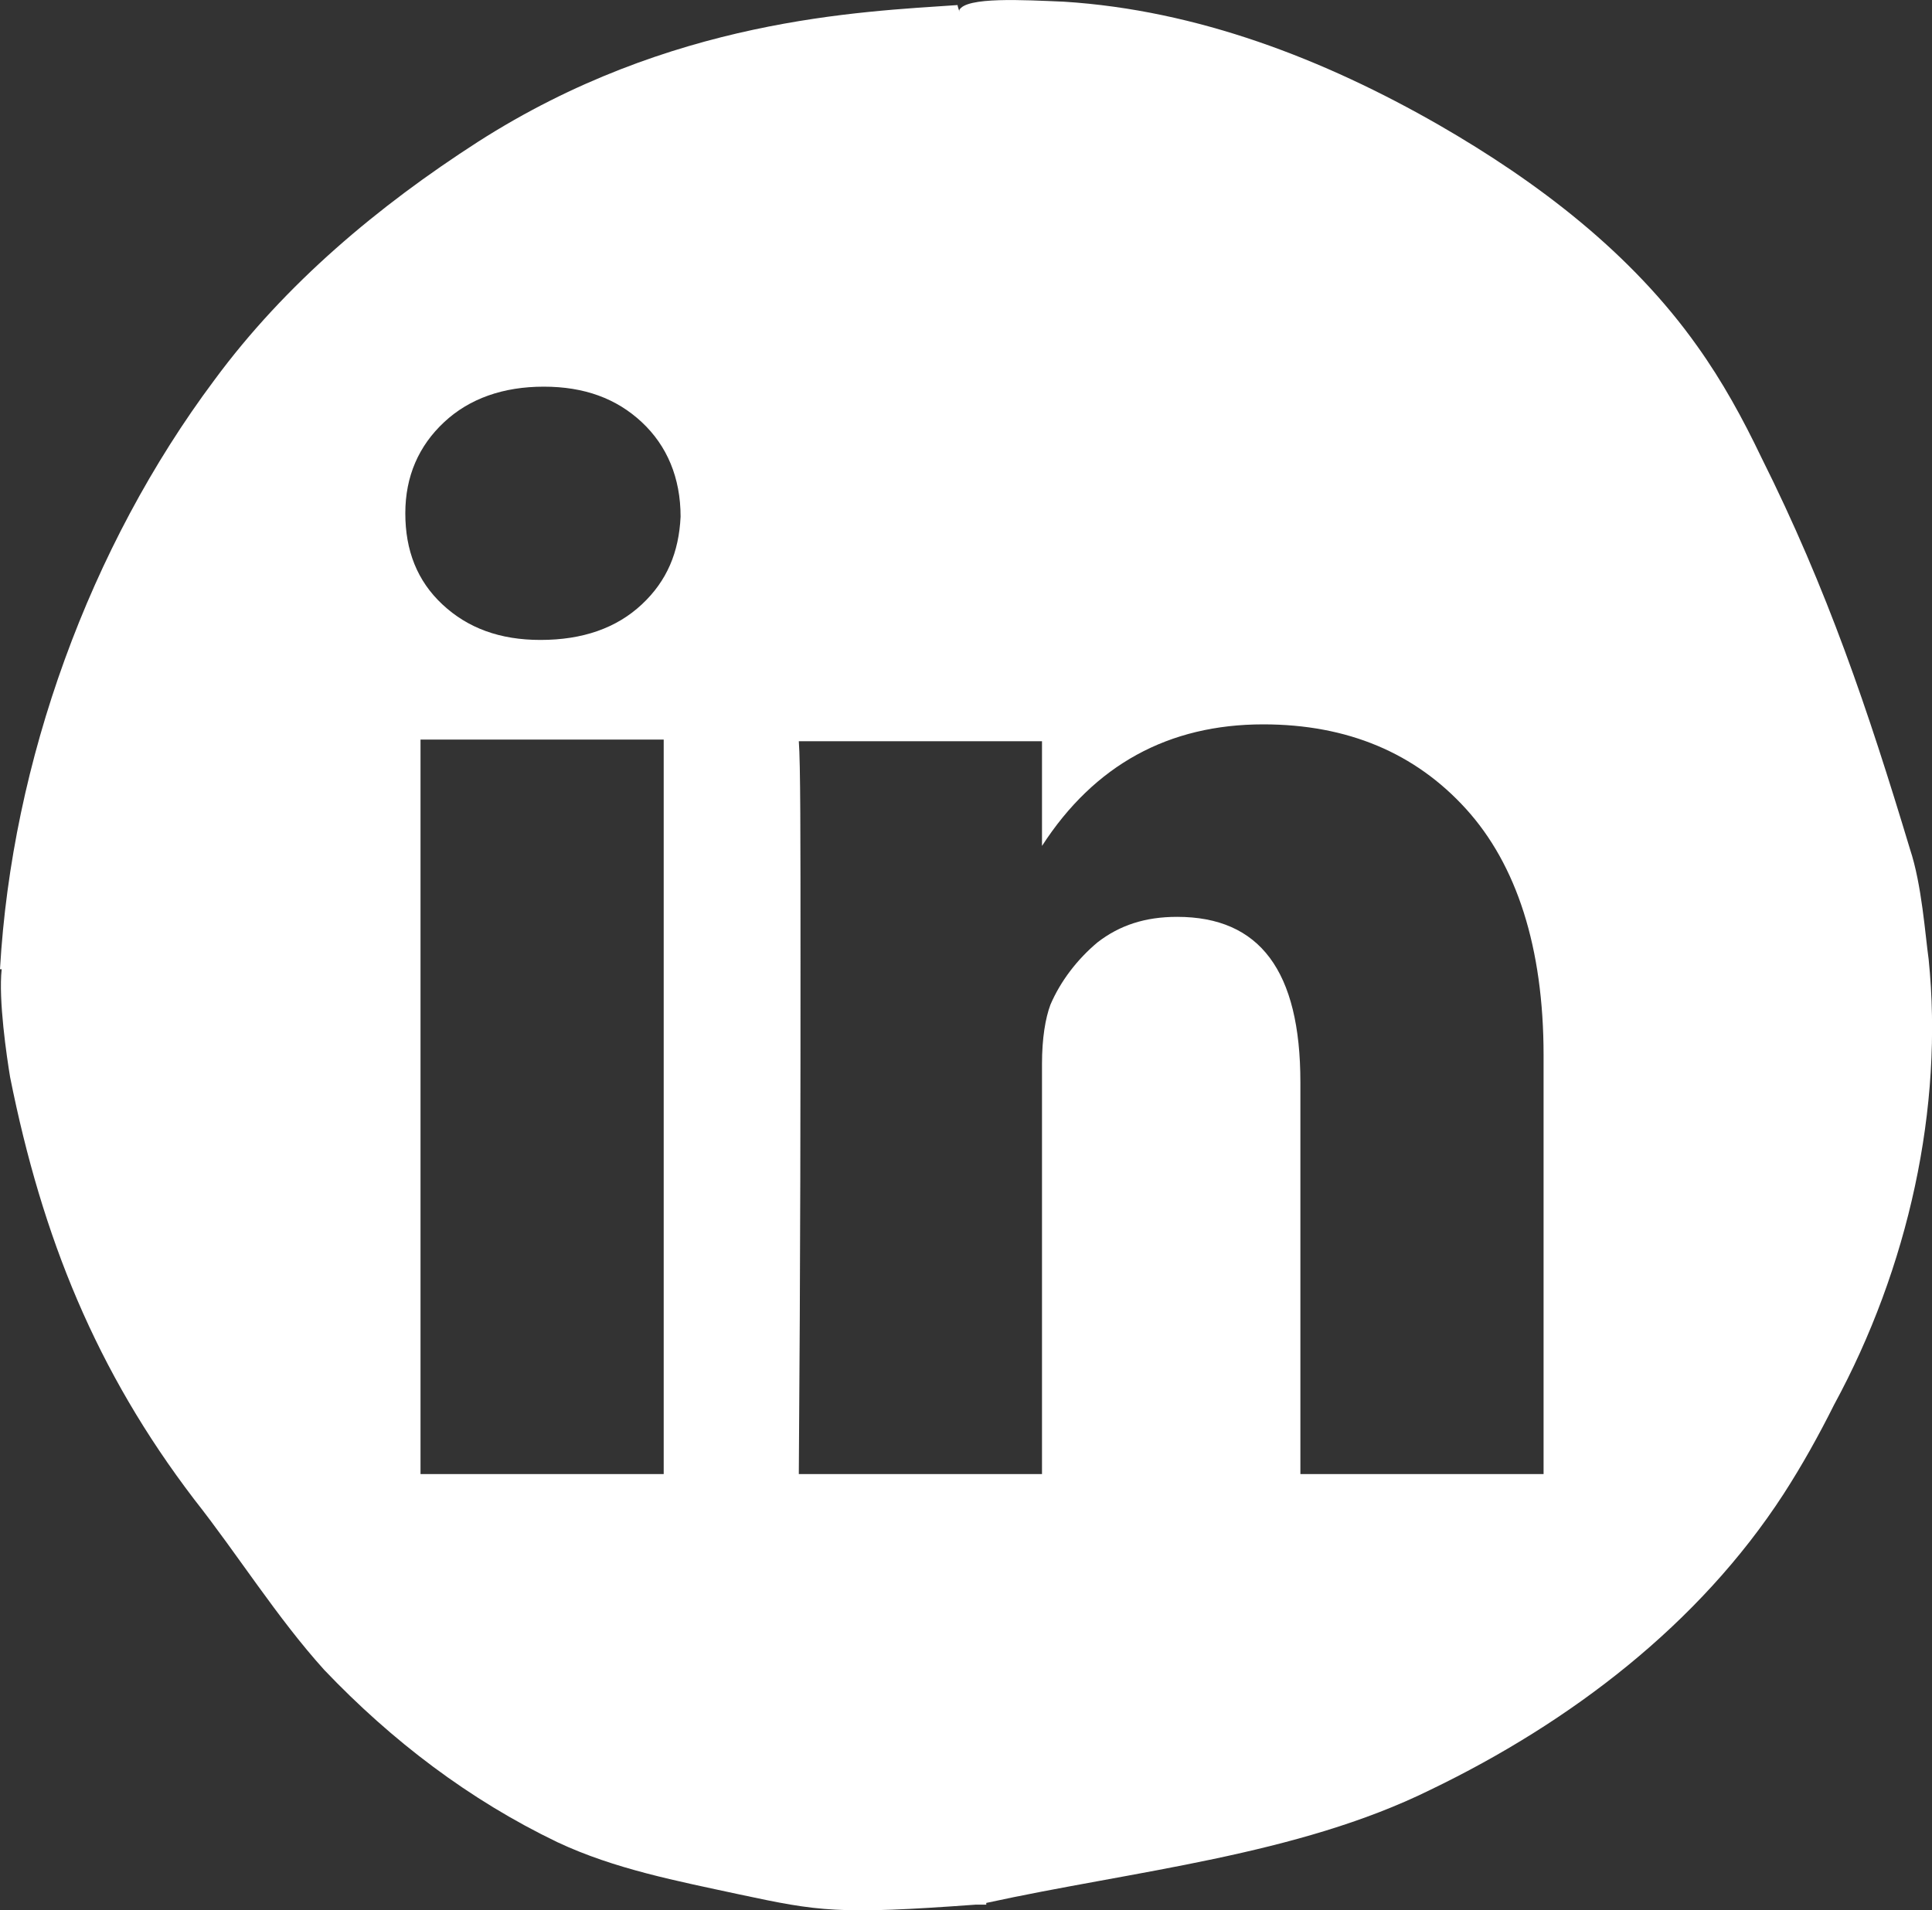
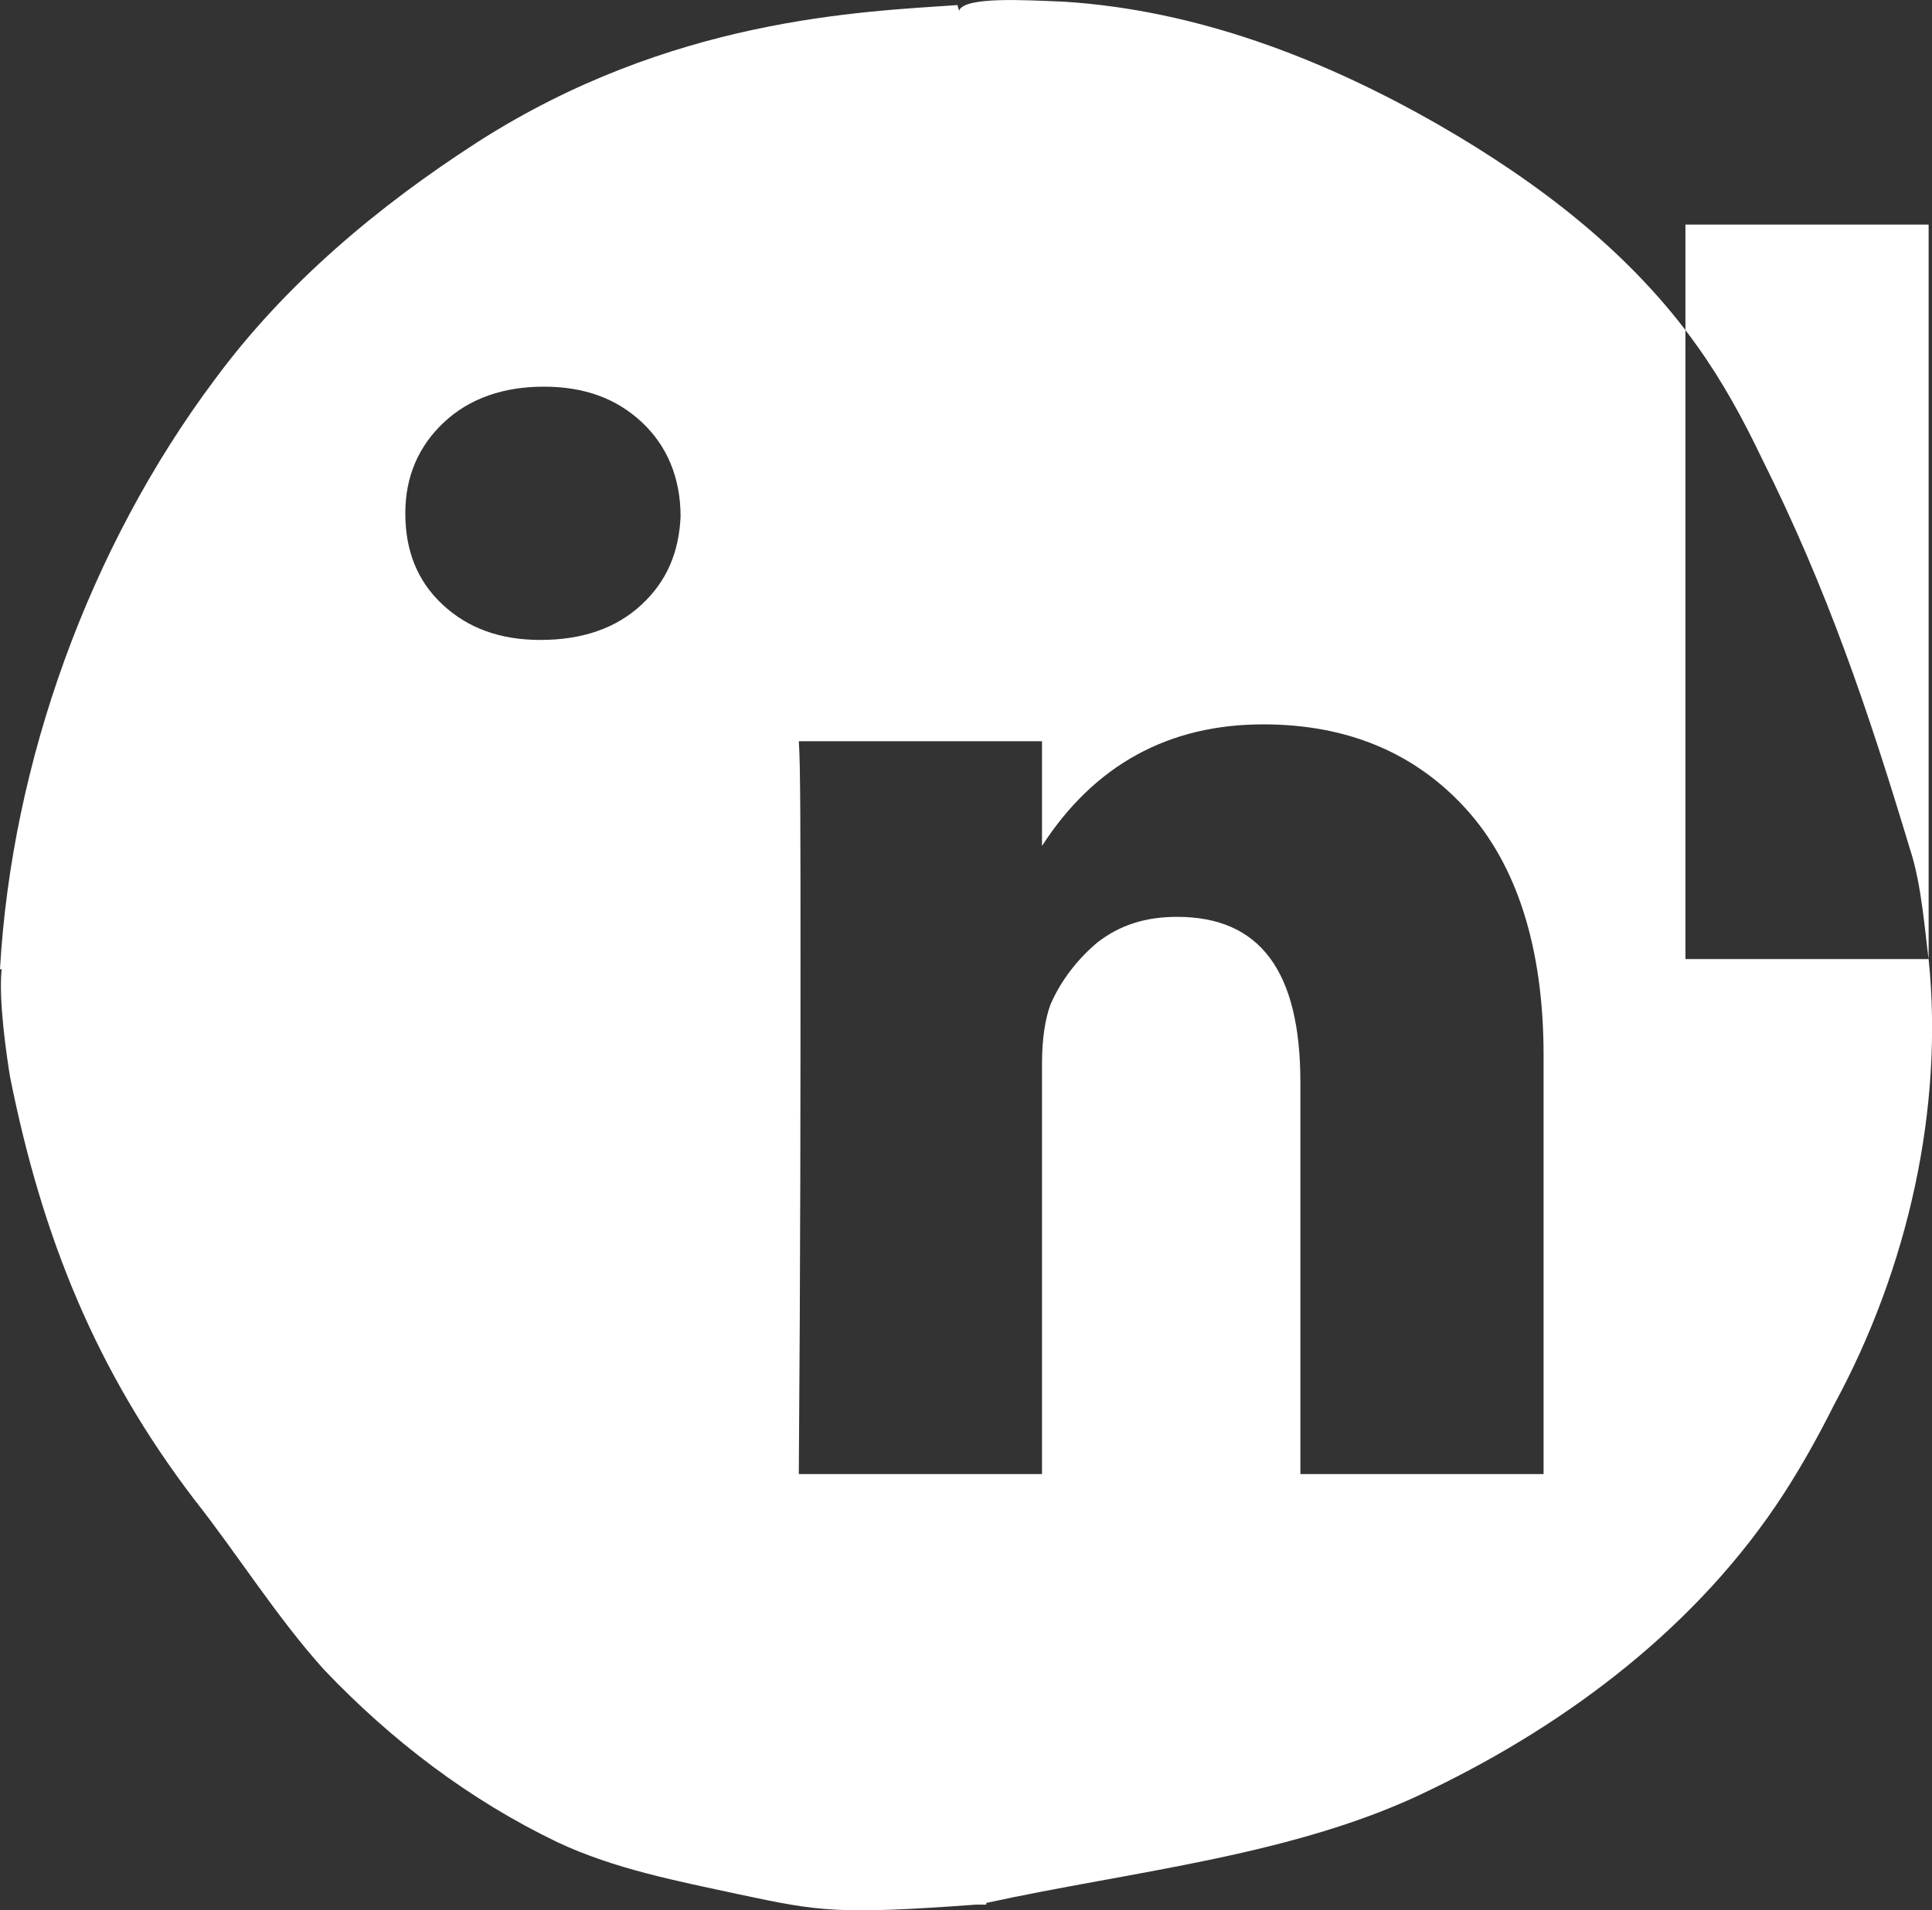
<svg xmlns="http://www.w3.org/2000/svg" id="Calque_2" data-name="Calque 2" viewBox="0 0 114.4 113.14">
  <rect x="0" y="0" width="114.4" height="113.14" fill="#333333" stroke="none" />
  <defs>
    <style>      .cls-1 {        fill: #fff;      }    </style>
  </defs>
  <g id="Calque_1-2" data-name="Calque 1">
-     <path class="cls-1" d="M114.2,56.8h0c-.2-1.4-.4-4.4-1.1-6.5-2.5-8.3-4.9-15.4-8.8-23.2-1.1-2.3-2.3-4.5-3.8-6.6-3.9-5.5-9.4-9.7-15.3-13.1C78.4,3.5,70.9.6,63,.1c-2.4-.1-5.8-.3-6.2.5v.1c0-.1-.1-.3-.1-.4-5.8.4-17,.8-28.4,8.1-5.9,3.8-11.4,8.4-15.6,14.1C5.3,32.4.7,45.1,0,57.4h.1c-.2,1.8.3,5.2.5,6.4,1.9,9.5,5.1,17.4,10.9,25,2.6,3.3,4.9,7,7.7,10.1,4,4.2,8.6,7.7,13.8,10.2,3.4,1.6,7.1,2.3,10.8,3.1,4.7,1,5.8,1.2,14,.6h.6v-.1c8.7-1.9,18.4-2.8,26.3-6.7,8.3-4,15.9-9.8,20.9-17.5,1.1-1.7,2.1-3.5,3-5.3,4.4-8.1,6.5-17.6,5.6-26.4ZM39.3,87.3h-14.4v-43.5h14.4v43.5ZM38,35.8c-1.5,1.4-3.5,2.1-6,2.1h0c-2.4,0-4.3-.7-5.8-2.1-1.5-1.4-2.2-3.2-2.2-5.4s.8-4,2.3-5.4c1.5-1.4,3.5-2.1,5.9-2.1s4.3.7,5.8,2.1c1.5,1.4,2.3,3.3,2.3,5.6-.1,2.1-.8,3.8-2.3,5.2ZM91.4,87.3h-14.4v-23.2c0-6.6-2.4-9.8-7.3-9.8-1.9,0-3.4.5-4.7,1.5-1.2,1-2.2,2.3-2.8,3.7-.3.8-.5,2-.5,3.5v24.3h-14.4c.1-13.1.1-23.3.1-30.5s0-11.6-.1-12.9h14.4v6.2c3.1-4.8,7.5-7.2,13.1-7.2,5,0,9,1.7,12,5s4.6,8.2,4.6,14.6v24.8h0Z" />
+     <path class="cls-1" d="M114.2,56.8h0c-.2-1.4-.4-4.4-1.1-6.5-2.5-8.3-4.9-15.4-8.8-23.2-1.1-2.3-2.3-4.5-3.8-6.6-3.9-5.5-9.4-9.7-15.3-13.1C78.4,3.5,70.9.6,63,.1c-2.4-.1-5.8-.3-6.2.5v.1c0-.1-.1-.3-.1-.4-5.8.4-17,.8-28.4,8.1-5.9,3.8-11.4,8.4-15.6,14.1C5.3,32.4.7,45.1,0,57.4h.1c-.2,1.8.3,5.2.5,6.4,1.9,9.5,5.1,17.4,10.9,25,2.6,3.3,4.9,7,7.7,10.1,4,4.2,8.6,7.7,13.8,10.2,3.4,1.6,7.1,2.3,10.8,3.1,4.7,1,5.8,1.2,14,.6h.6v-.1c8.7-1.9,18.4-2.8,26.3-6.7,8.3-4,15.9-9.8,20.9-17.5,1.1-1.7,2.1-3.5,3-5.3,4.4-8.1,6.5-17.6,5.6-26.4Zh-14.4v-43.5h14.4v43.5ZM38,35.8c-1.5,1.4-3.5,2.1-6,2.1h0c-2.4,0-4.3-.7-5.8-2.1-1.5-1.4-2.2-3.2-2.2-5.4s.8-4,2.3-5.4c1.5-1.4,3.5-2.1,5.9-2.1s4.3.7,5.8,2.1c1.5,1.4,2.3,3.3,2.3,5.6-.1,2.1-.8,3.8-2.3,5.2ZM91.4,87.3h-14.4v-23.2c0-6.6-2.4-9.8-7.3-9.8-1.9,0-3.4.5-4.7,1.5-1.2,1-2.2,2.3-2.8,3.7-.3.8-.5,2-.5,3.5v24.3h-14.4c.1-13.1.1-23.3.1-30.5s0-11.6-.1-12.9h14.4v6.2c3.1-4.8,7.5-7.2,13.1-7.2,5,0,9,1.7,12,5s4.6,8.2,4.6,14.6v24.8h0Z" />
  </g>
</svg>